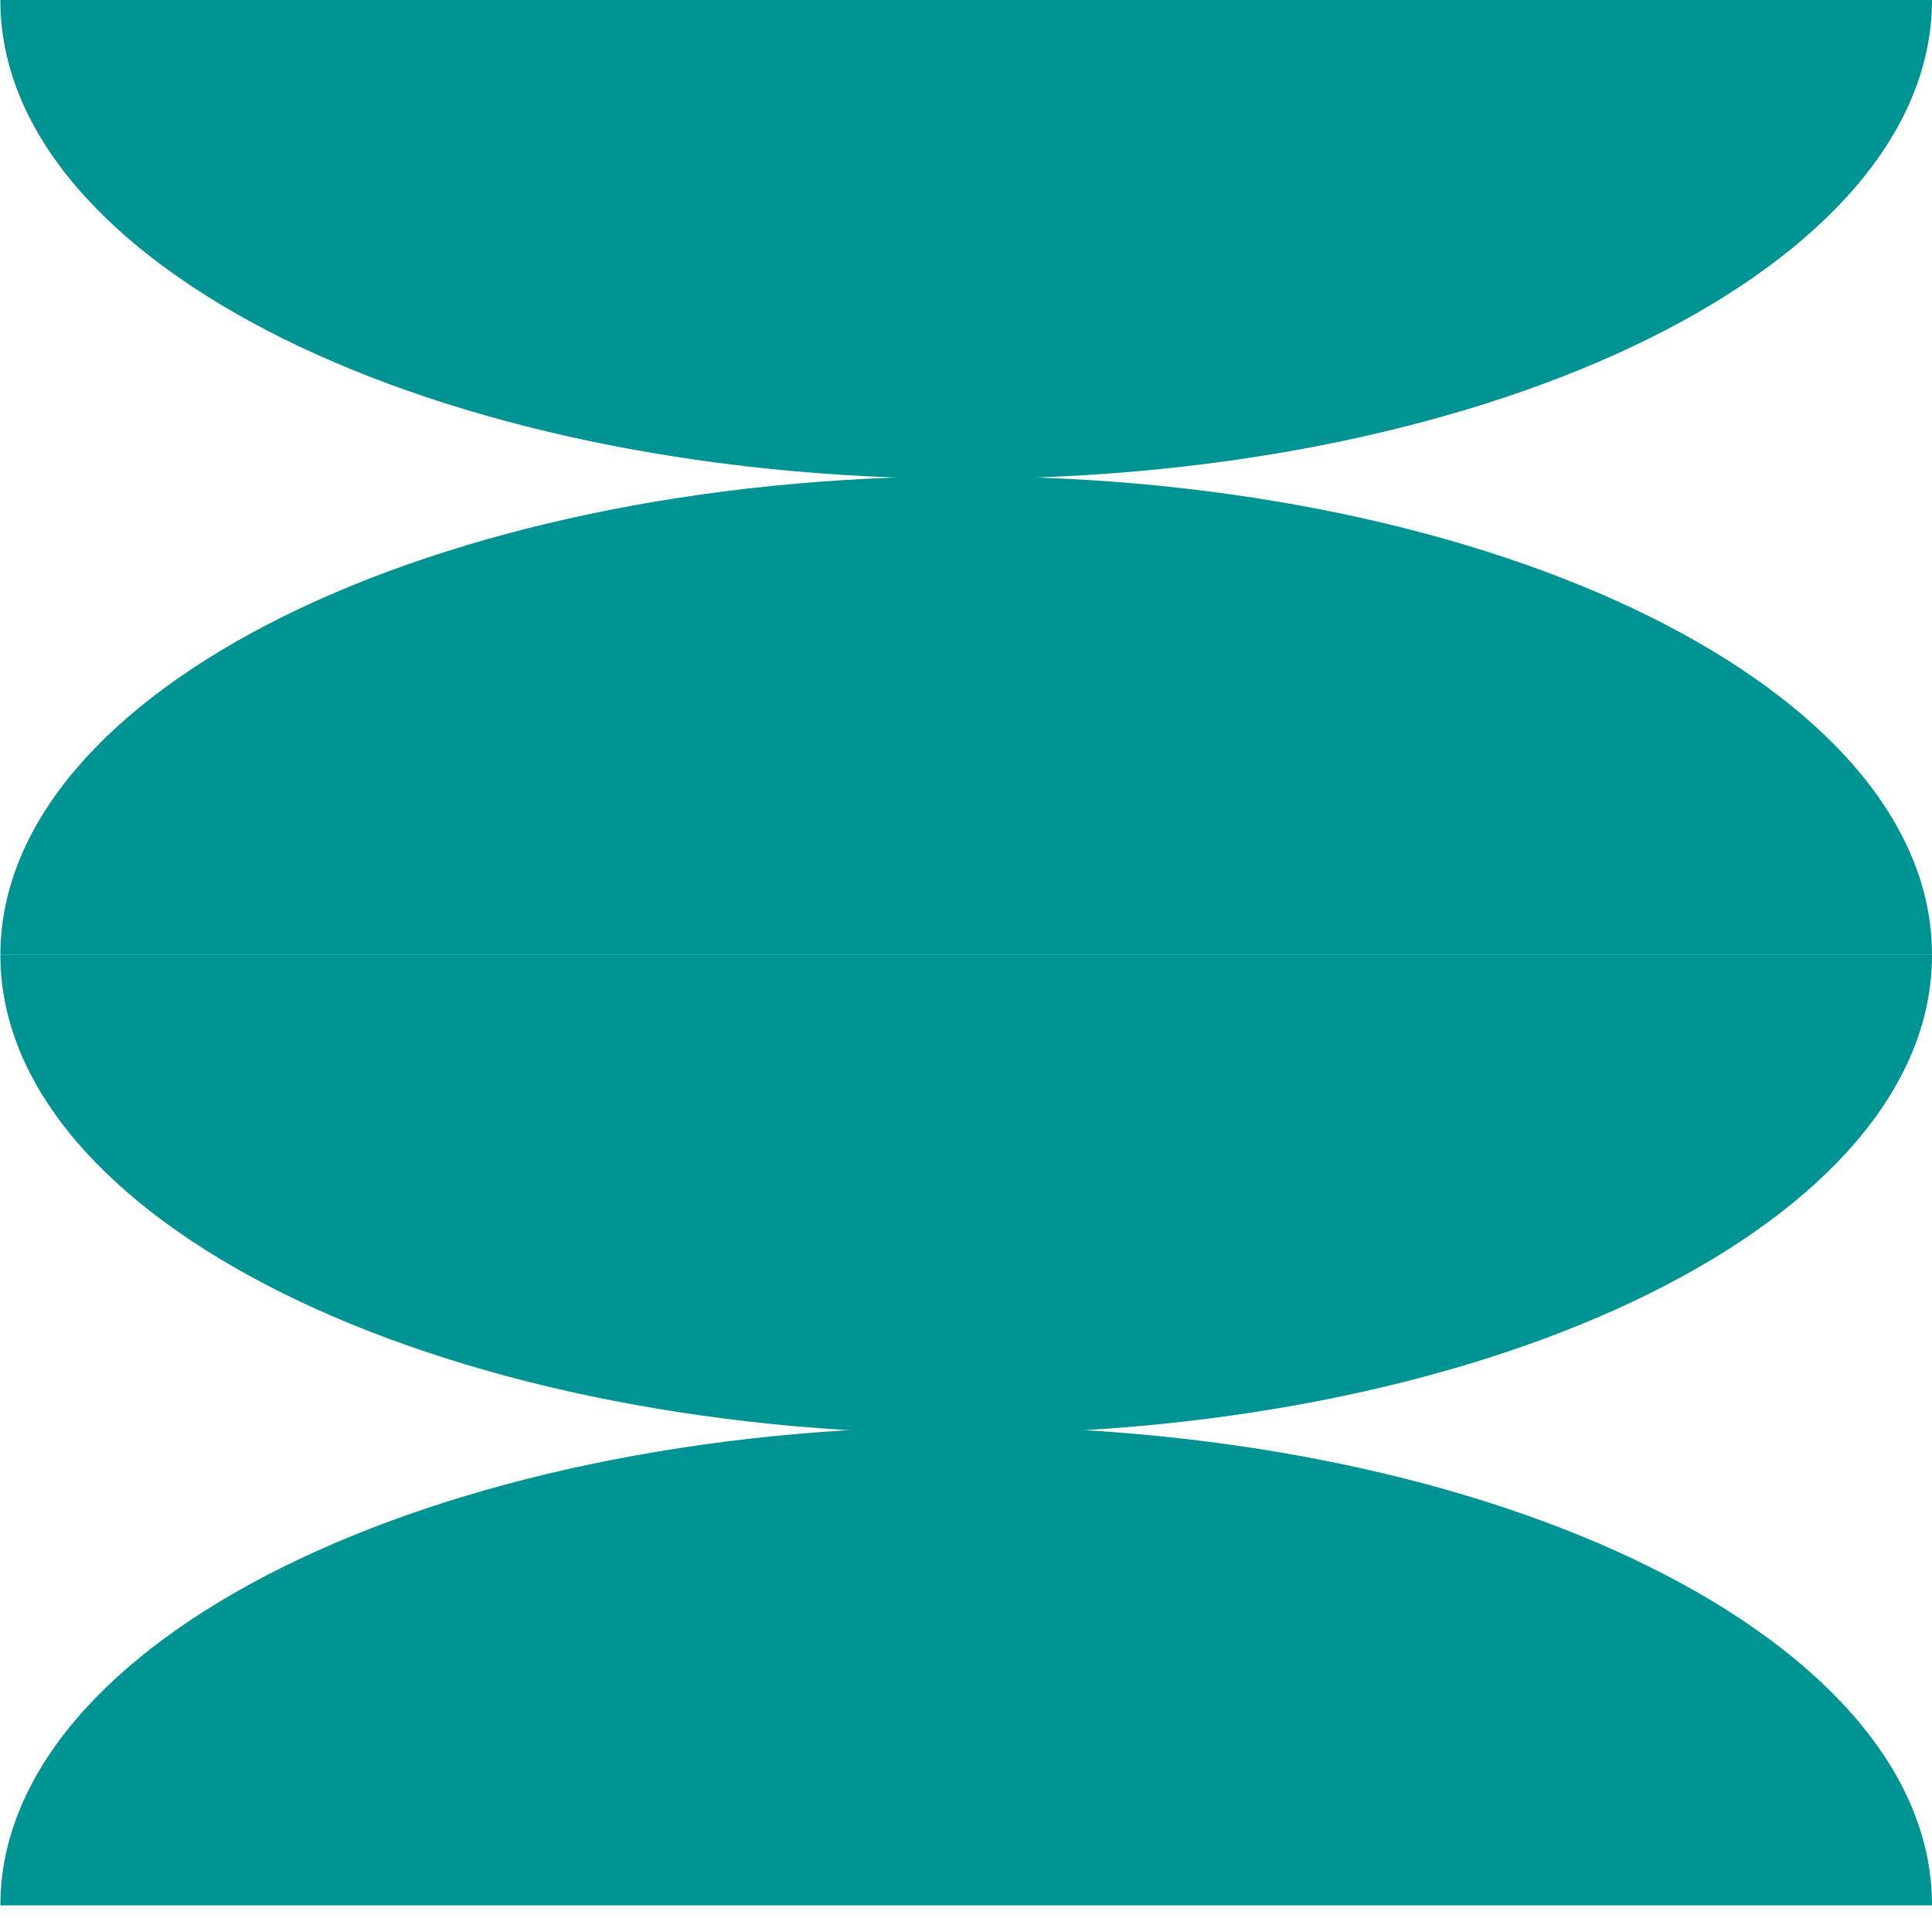
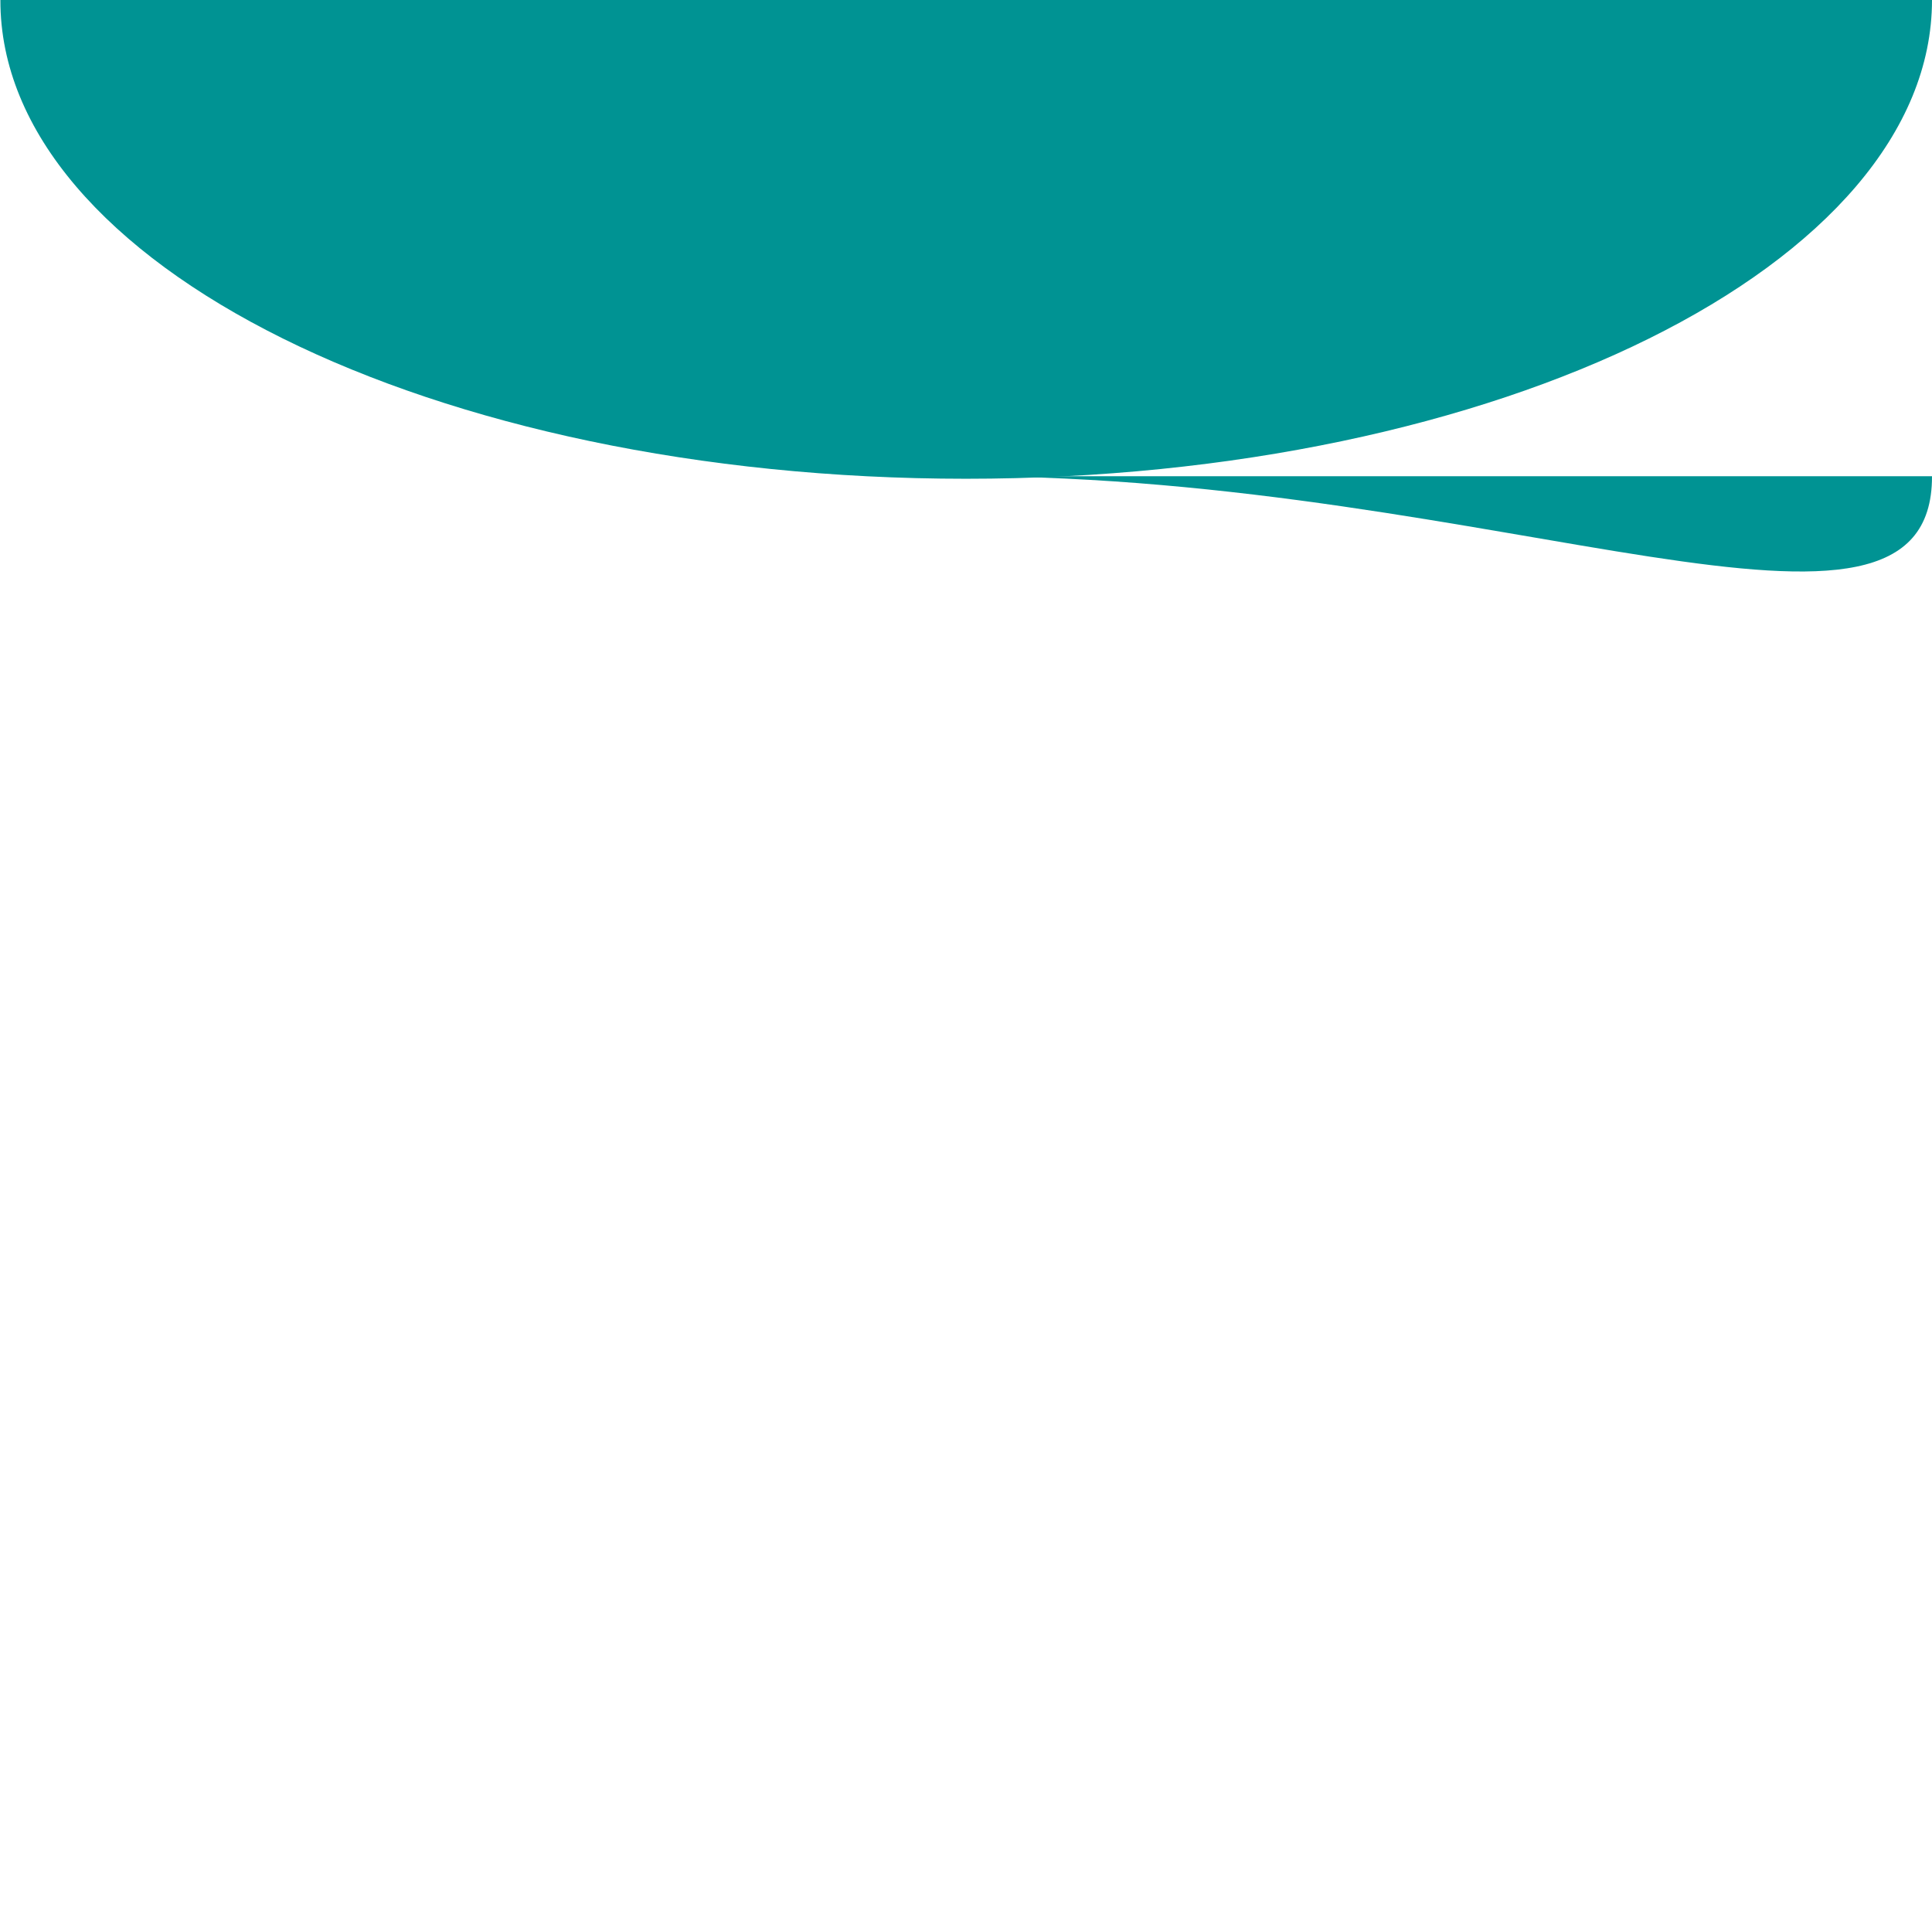
<svg xmlns="http://www.w3.org/2000/svg" width="136" height="135" viewBox="0 0 136 135" fill="none">
-   <path d="M68.032 33.525C30.472 33.525 0.027 48.616 0.027 67.228H136C136.037 48.616 105.592 33.525 68.032 33.525Z" fill="#009393" />
-   <path d="M68.032 100.428C30.472 100.428 0.027 115.519 0.027 134.131H136C136.037 115.519 105.592 100.428 68.032 100.428Z" fill="#009393" />
+   <path d="M68.032 33.525H136C136.037 48.616 105.592 33.525 68.032 33.525Z" fill="#009393" />
  <path d="M67.995 33.703C105.555 33.703 136 18.611 136 -2.28882e-05L0.027 -1.10011e-05C-0.01 18.611 30.435 33.703 67.995 33.703Z" fill="#009393" />
-   <path d="M68.032 100.931C30.472 100.931 0.027 85.84 0.027 67.228H136C136.037 85.84 105.592 100.931 68.032 100.931Z" fill="#009393" />
</svg>